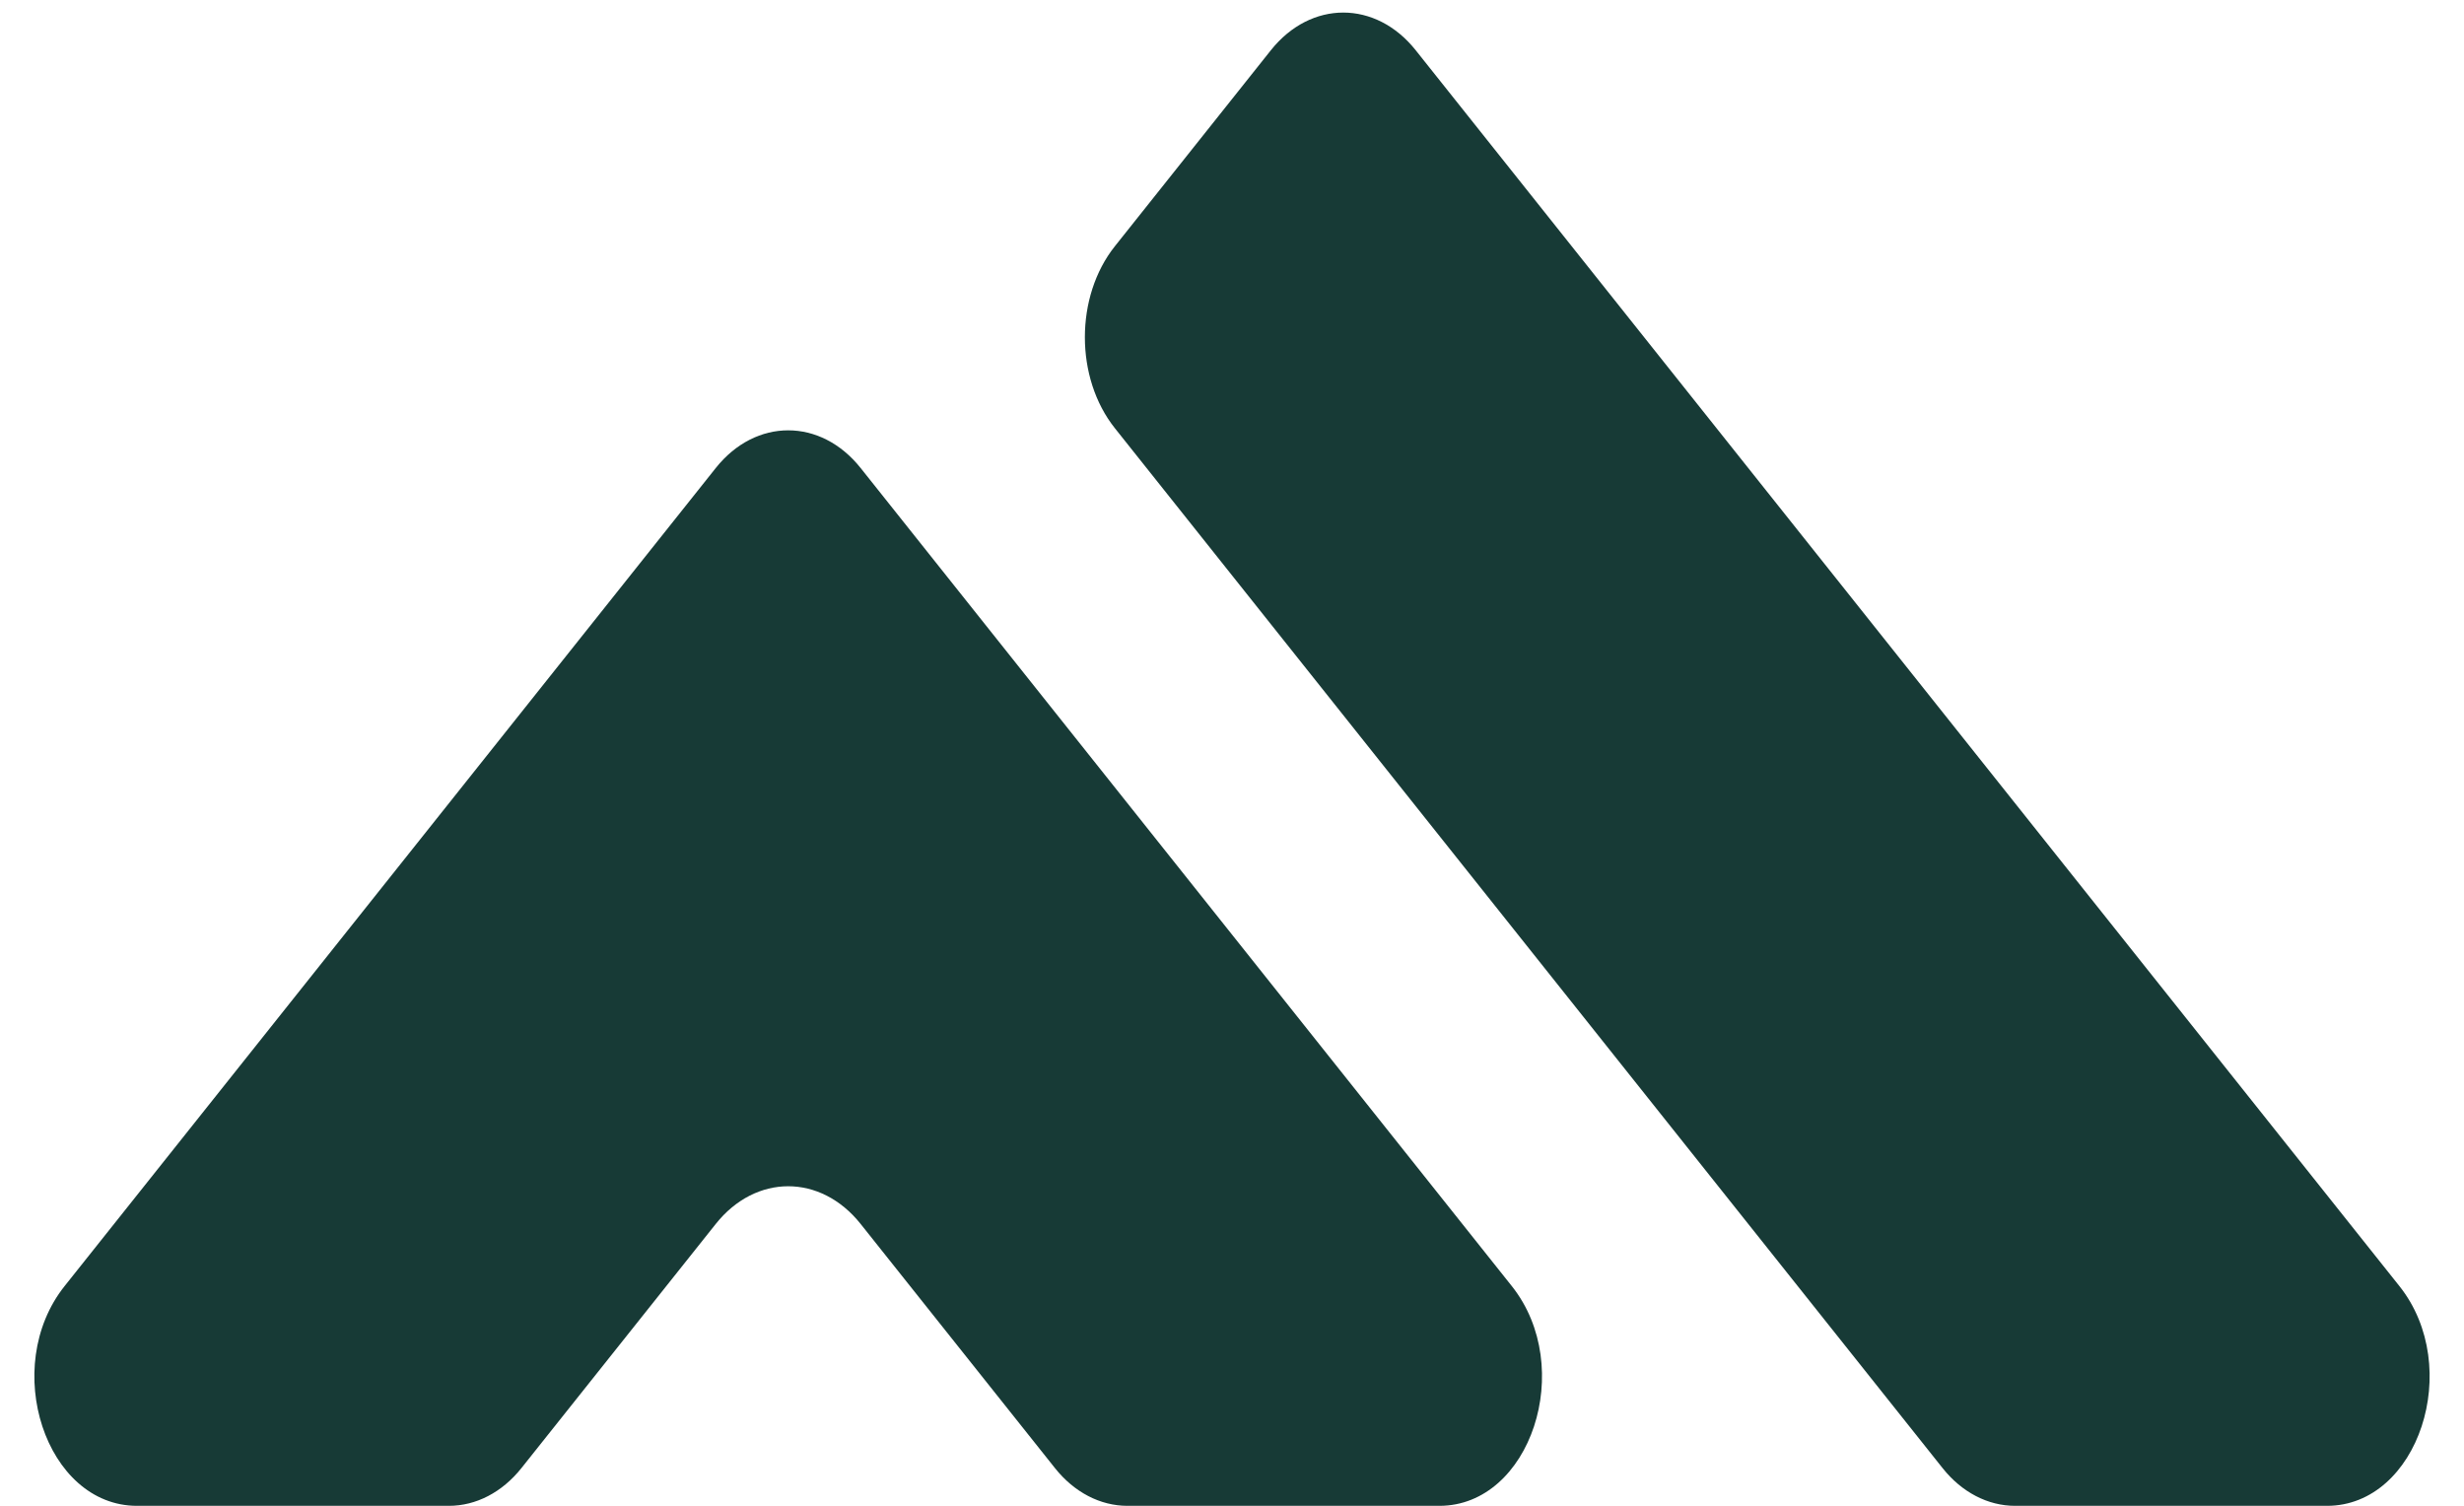
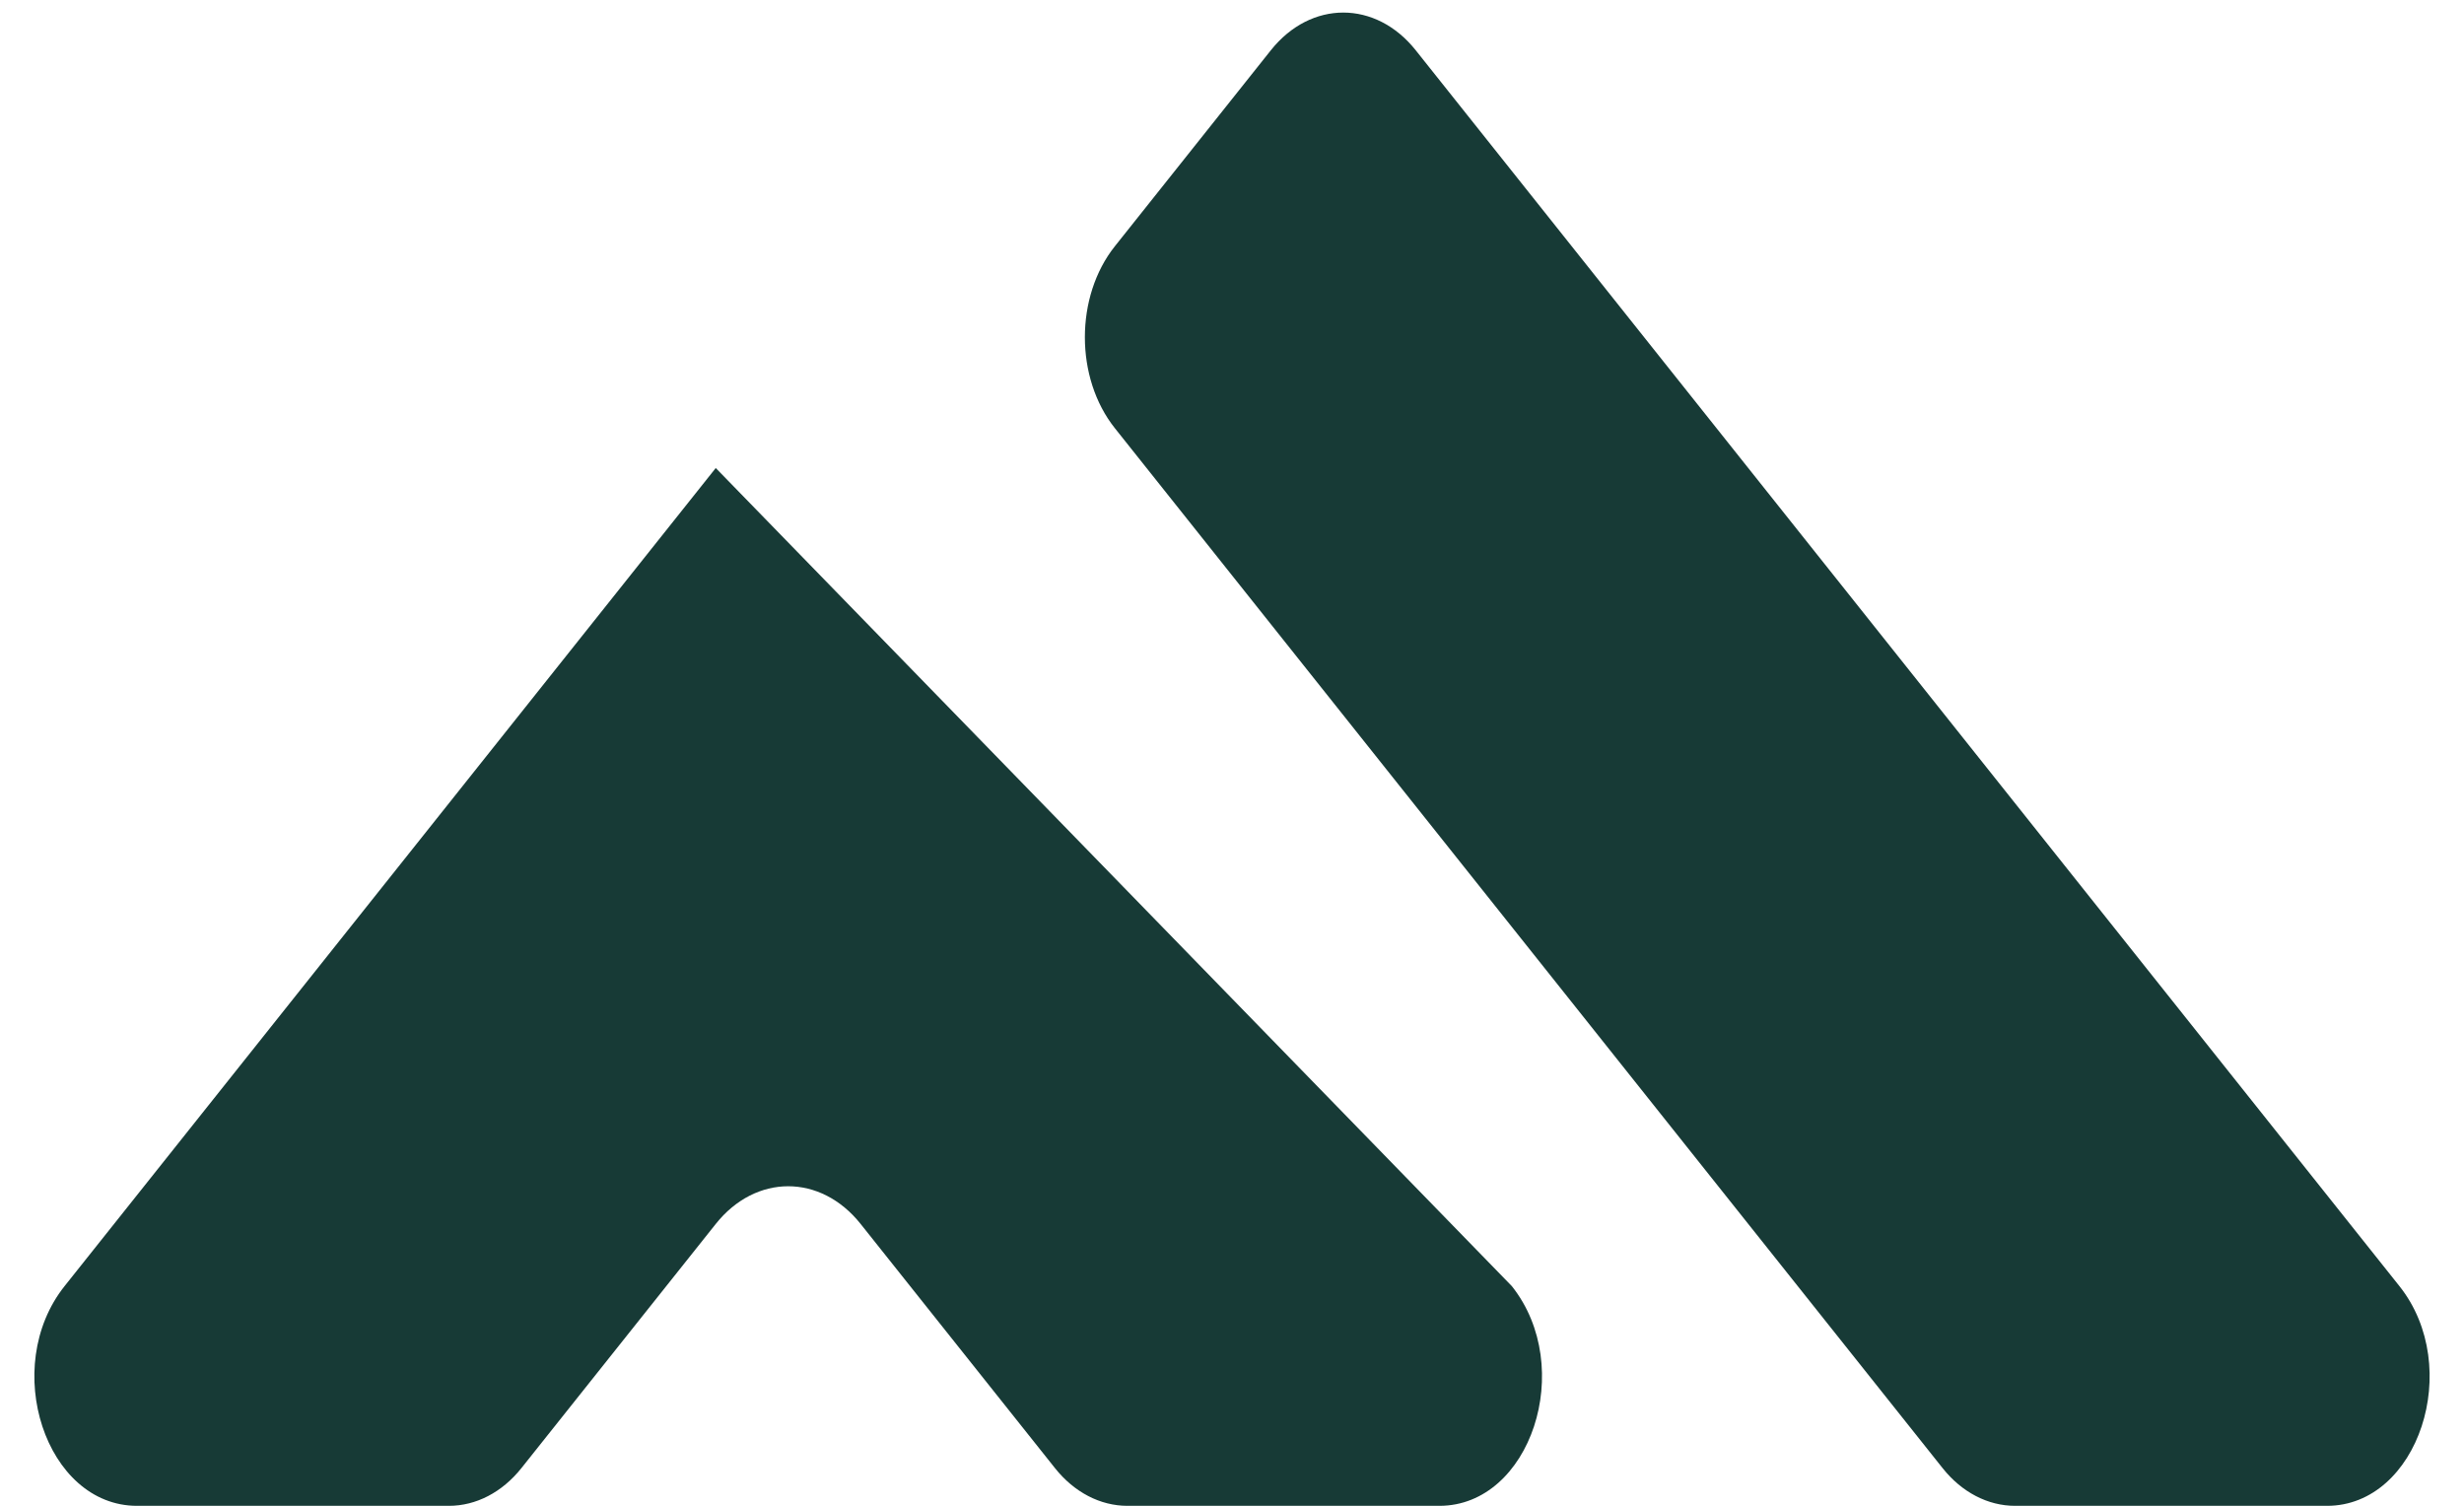
<svg xmlns="http://www.w3.org/2000/svg" fill="#000000" height="608.3" preserveAspectRatio="xMidYMid meet" version="1" viewBox="502.3 693.3 995.4 608.3" width="995.4" zoomAndPan="magnify">
  <g id="change1_1">
-     <path d="M 1471.609 1212.859 L 1074.219 713.609 C 1058.059 693.301 1031.859 693.301 1015.691 713.609 L 952.688 792.77 C 936.523 813.07 936.523 845.988 952.688 866.289 L 1287.07 1286.391 C 1294.828 1296.141 1305.359 1301.621 1316.34 1301.621 L 1442.352 1301.621 C 1479.219 1301.621 1497.691 1245.621 1471.609 1212.859 Z M 1113.039 1212.859 C 1139.109 1245.621 1120.641 1301.621 1083.77 1301.621 L 957.758 1301.621 C 946.781 1301.621 936.254 1296.141 928.492 1286.391 L 849.977 1187.75 C 833.812 1167.441 807.609 1167.441 791.449 1187.75 L 712.93 1286.391 C 705.168 1296.141 694.641 1301.621 683.664 1301.621 L 557.652 1301.621 C 520.781 1301.621 502.316 1245.621 528.387 1212.859 L 791.449 882.371 C 807.609 862.07 833.812 862.07 849.977 882.371 L 1113.039 1212.859" fill="#173a36" fill-rule="evenodd" />
+     <path d="M 1471.609 1212.859 L 1074.219 713.609 C 1058.059 693.301 1031.859 693.301 1015.691 713.609 L 952.688 792.77 C 936.523 813.07 936.523 845.988 952.688 866.289 L 1287.07 1286.391 C 1294.828 1296.141 1305.359 1301.621 1316.34 1301.621 L 1442.352 1301.621 C 1479.219 1301.621 1497.691 1245.621 1471.609 1212.859 Z M 1113.039 1212.859 C 1139.109 1245.621 1120.641 1301.621 1083.77 1301.621 L 957.758 1301.621 C 946.781 1301.621 936.254 1296.141 928.492 1286.391 L 849.977 1187.75 C 833.812 1167.441 807.609 1167.441 791.449 1187.75 L 712.93 1286.391 C 705.168 1296.141 694.641 1301.621 683.664 1301.621 L 557.652 1301.621 C 520.781 1301.621 502.316 1245.621 528.387 1212.859 L 791.449 882.371 L 1113.039 1212.859" fill="#173a36" fill-rule="evenodd" />
  </g>
</svg>